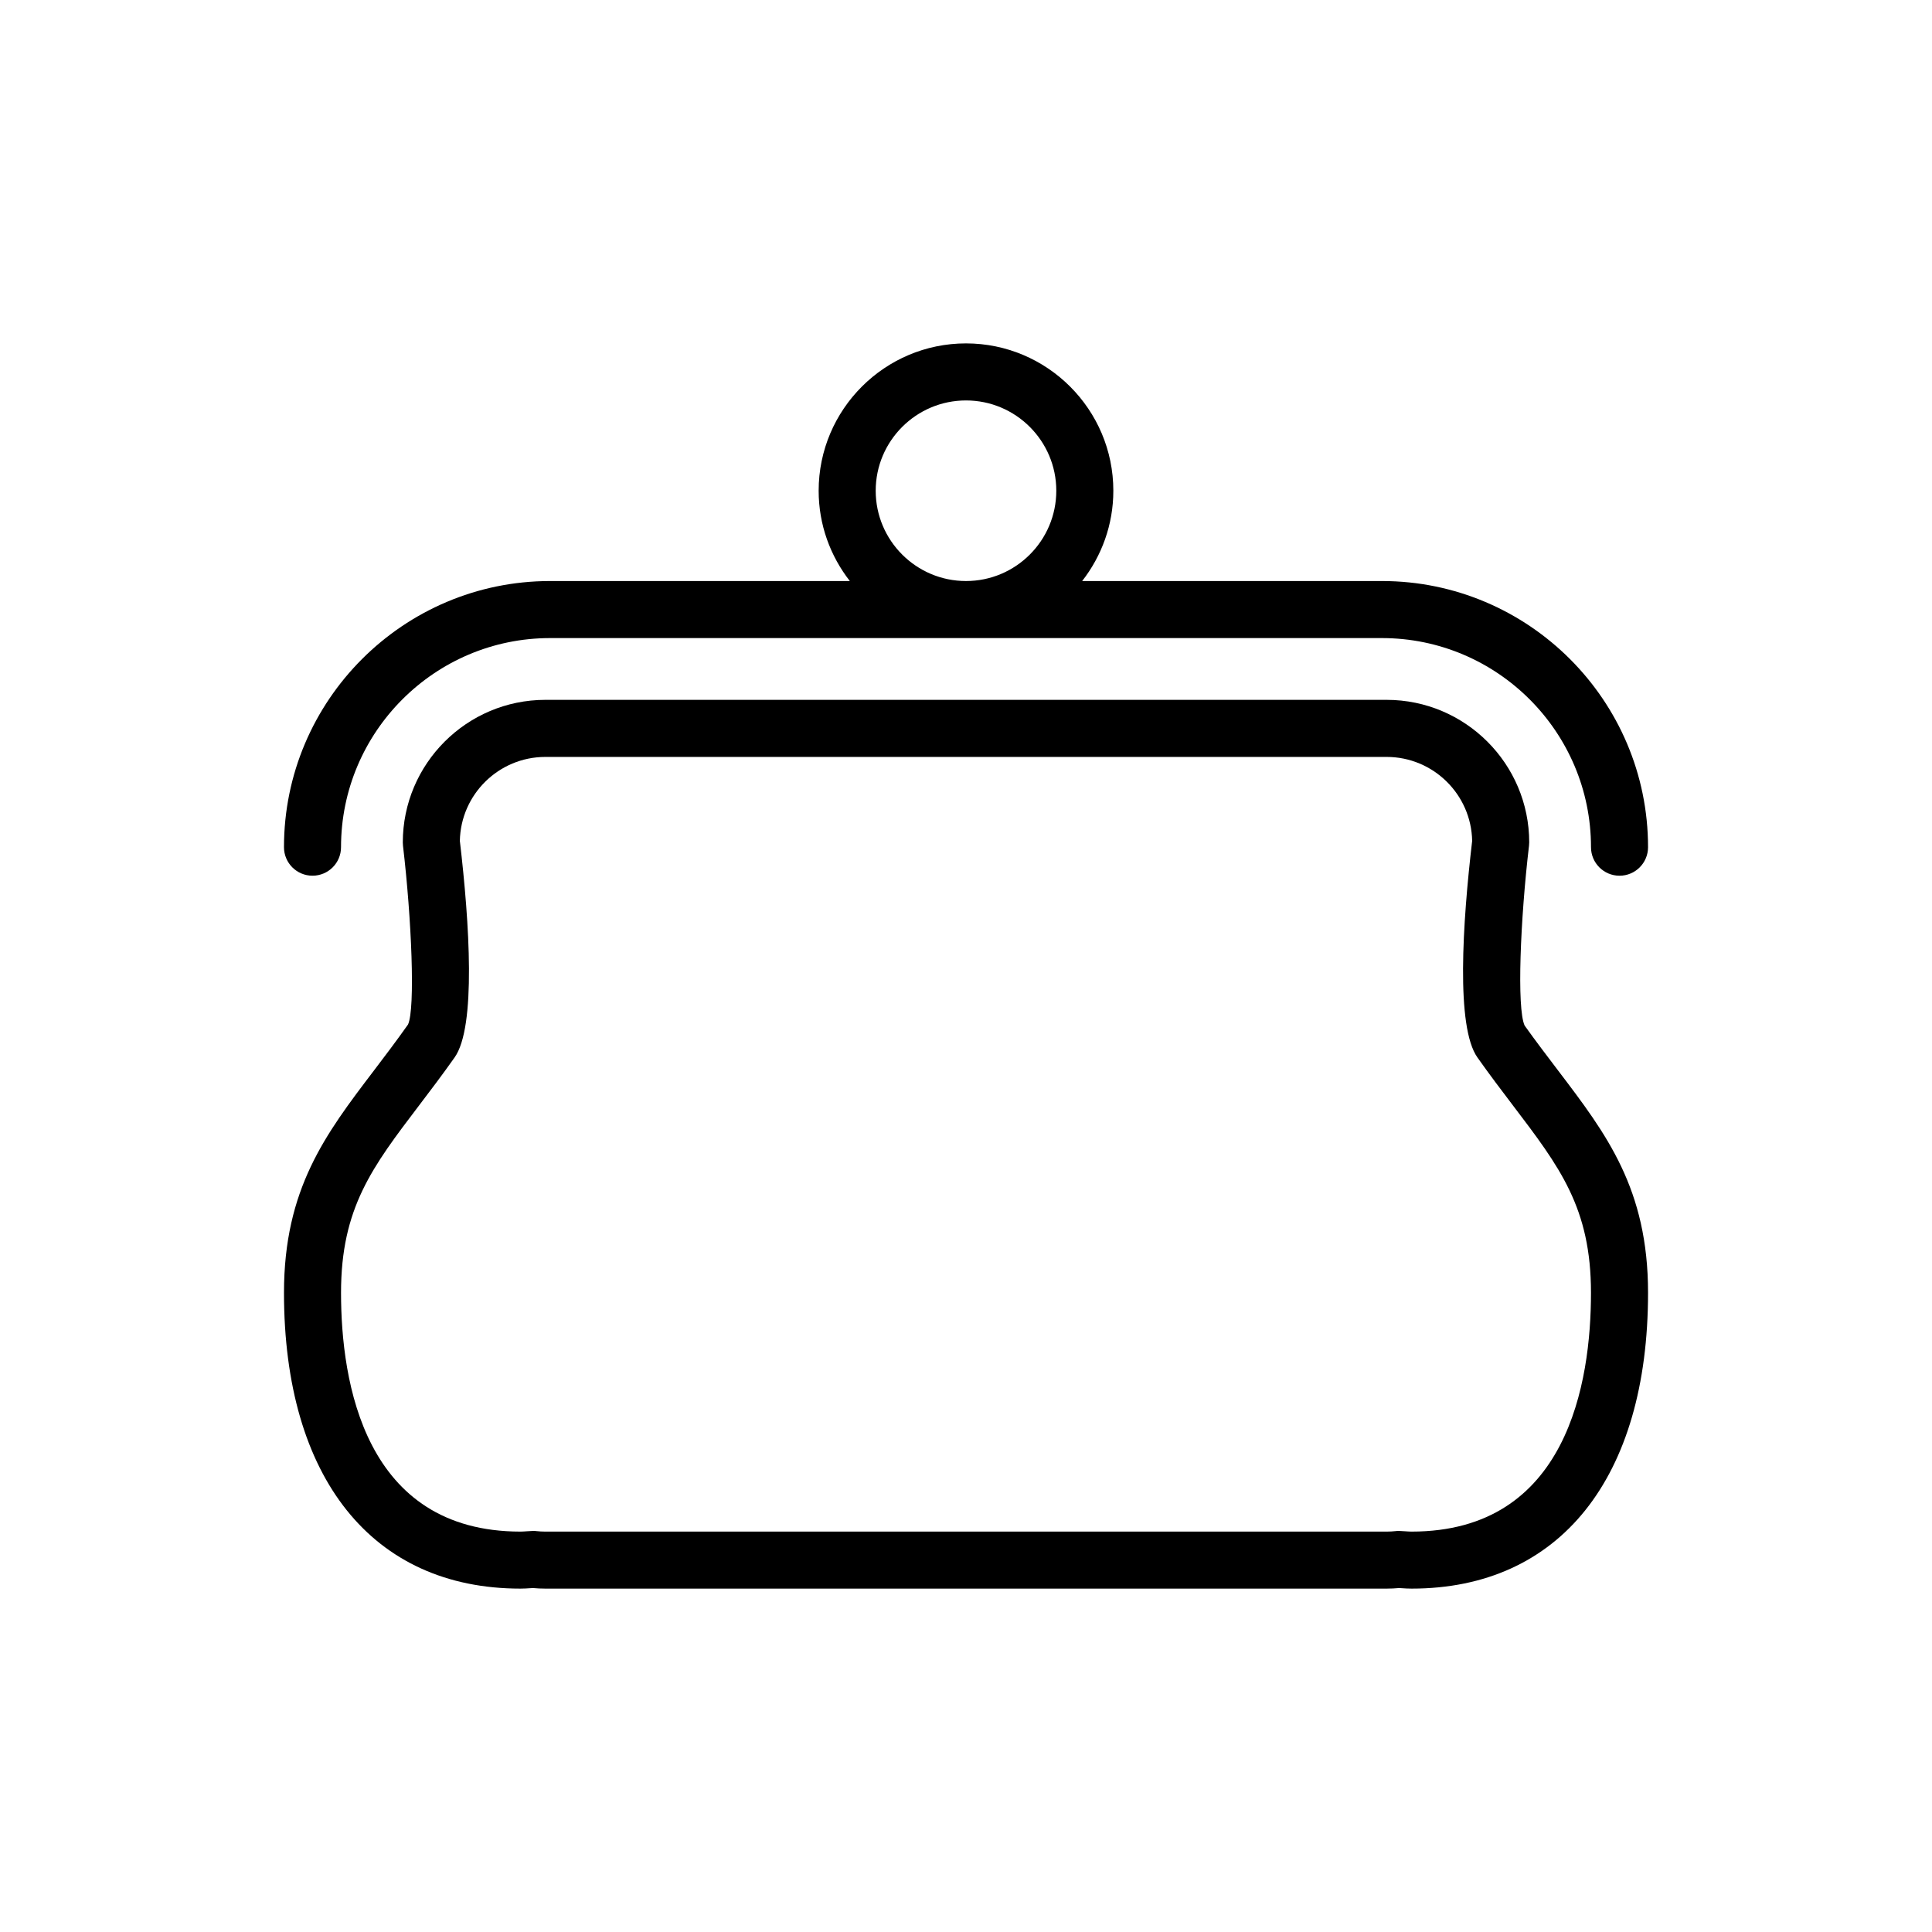
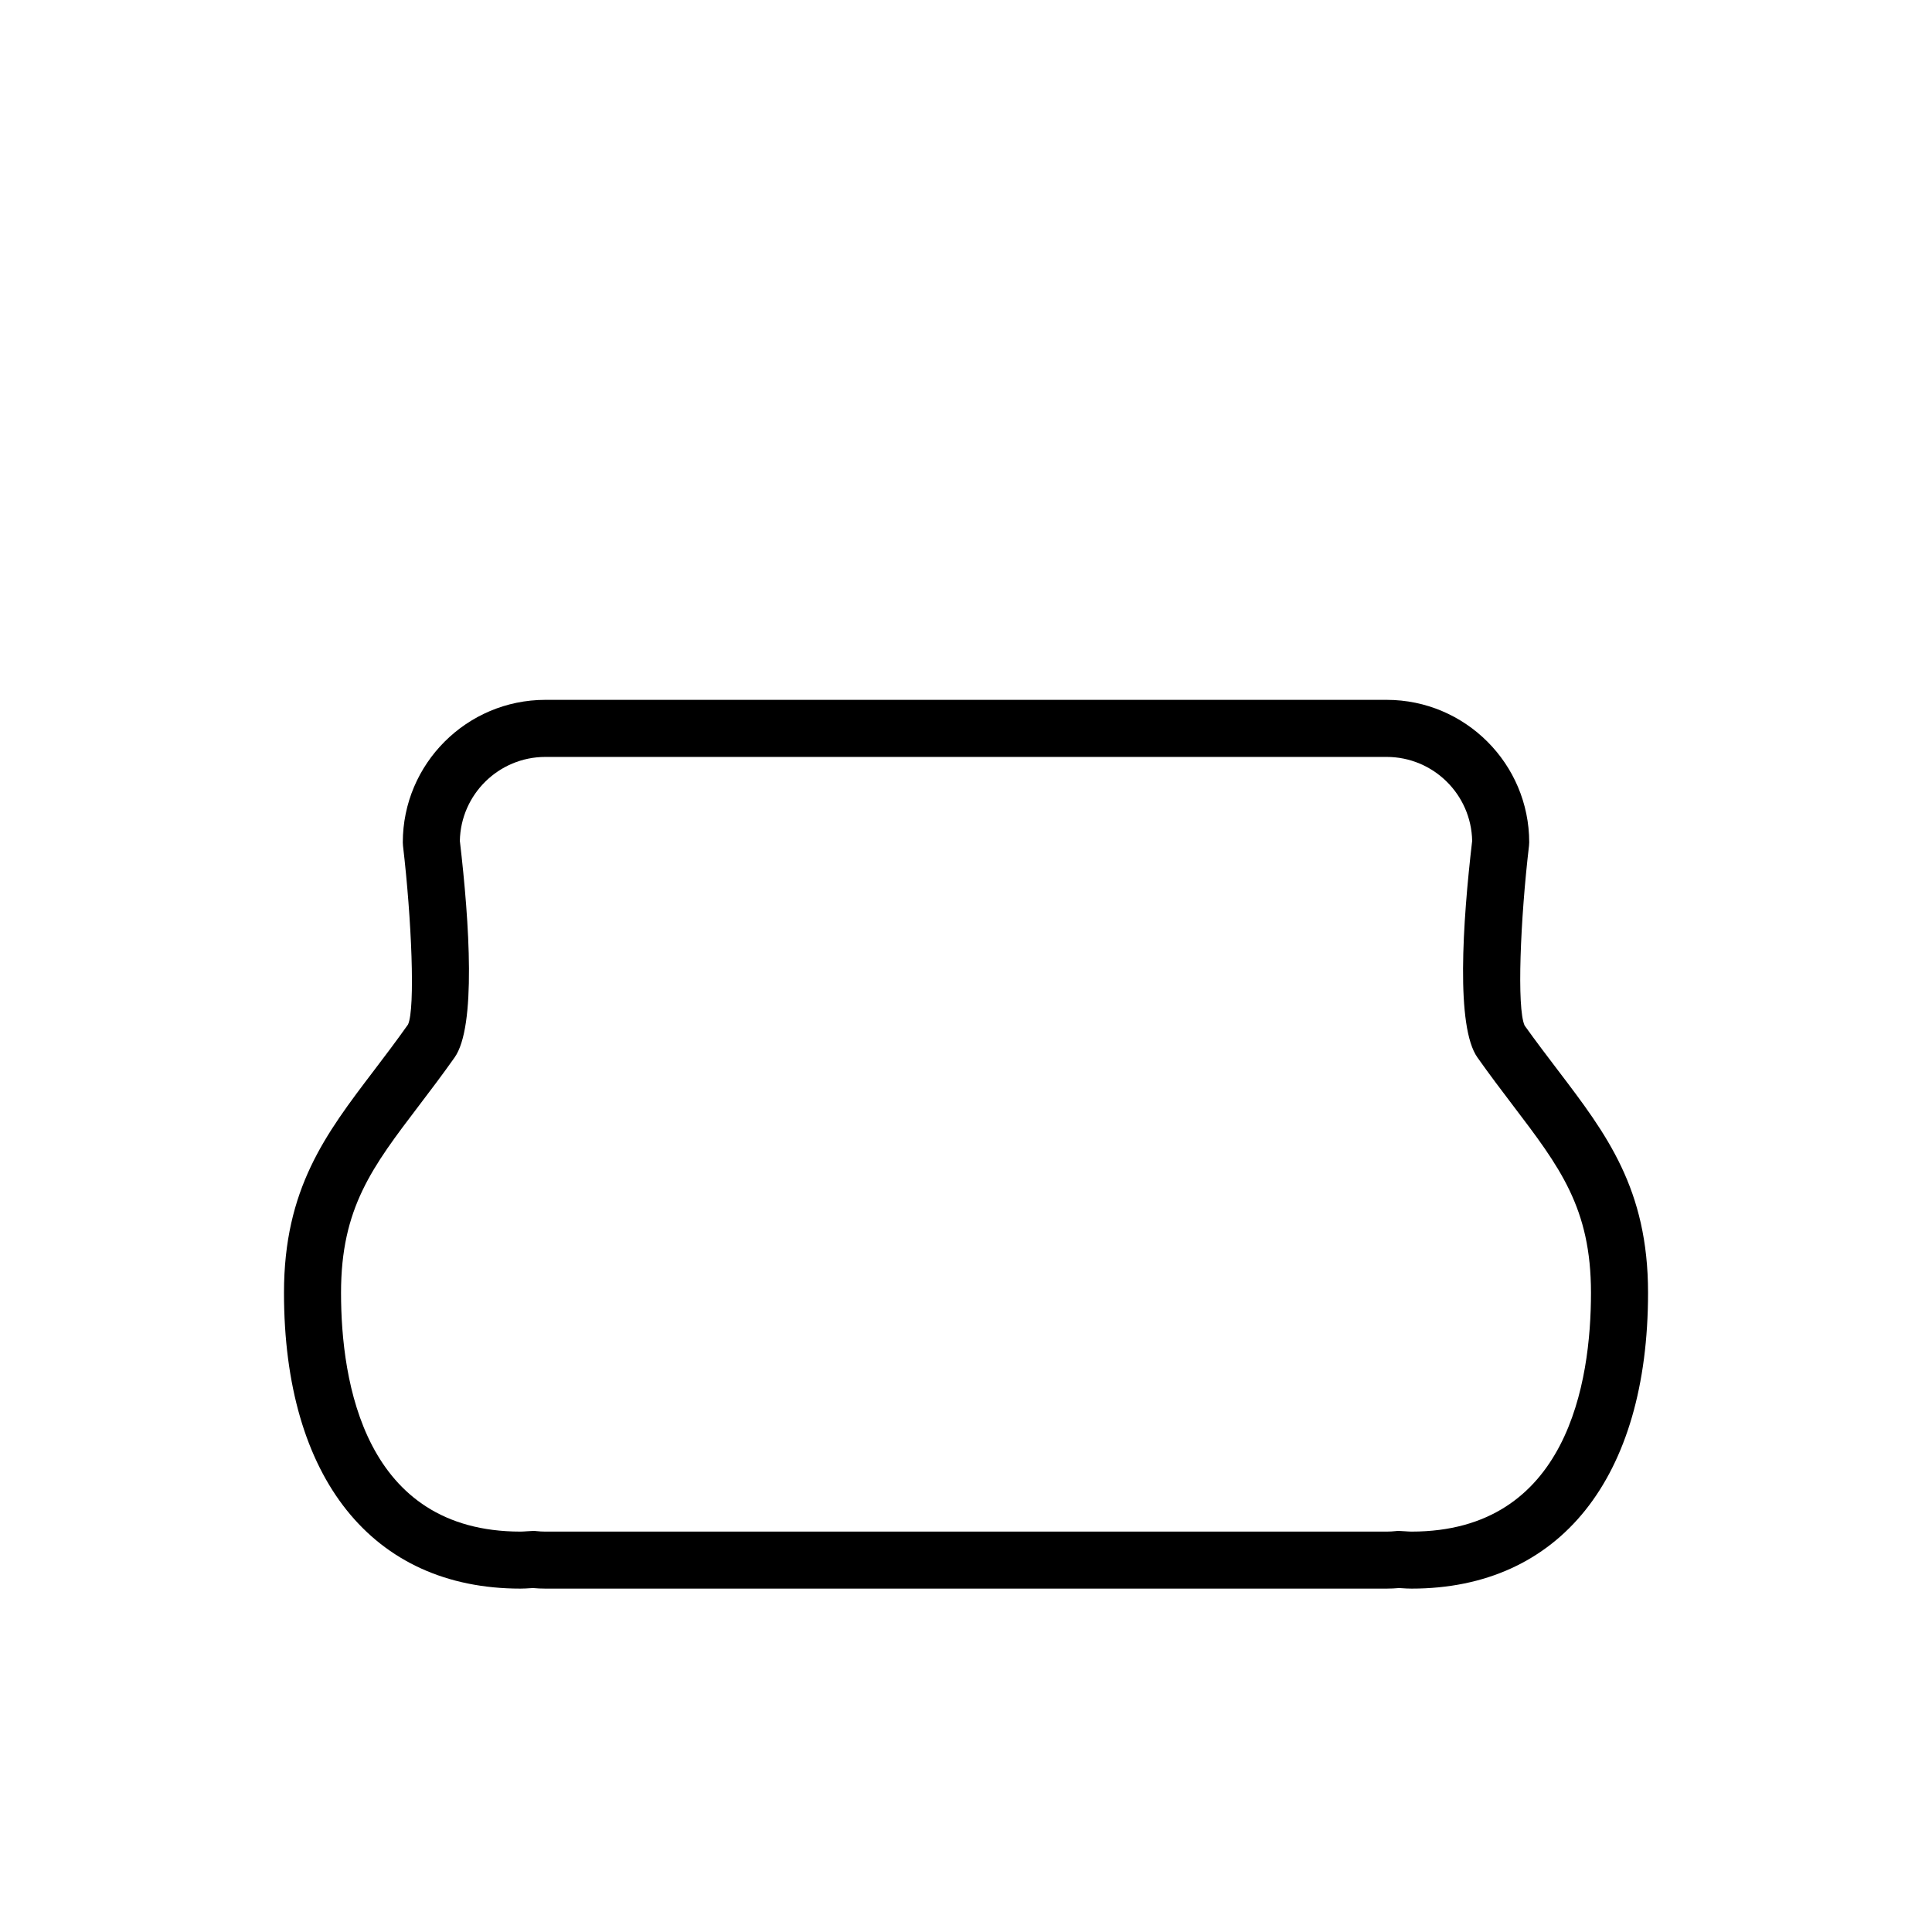
<svg xmlns="http://www.w3.org/2000/svg" fill="#000000" width="800px" height="800px" version="1.1" viewBox="144 144 512 512">
  <g>
    <path d="m548.05 415.8c-2.133-4.578-1.125-28.34 1.152-47.66l0.055-0.887c0-20.836-16.949-37.785-37.785-37.785h-222.94c-20.836 0-37.785 16.949-37.785 37.785l0.051 0.887c2.277 19.32 3.285 43.082 1.336 47.359-3.133 4.434-6.191 8.453-9.082 12.262-12.77 16.789-23.793 31.289-23.793 58.836 0 49.098 23.422 78.402 62.664 78.402 0.922 0 1.824-0.055 2.731-0.117l0.555-0.035c1.098 0.102 2.207 0.152 3.332 0.152h222.93c1.129 0 2.231-0.055 3.332-0.152l0.551 0.035c0.906 0.066 1.809 0.117 2.731 0.117 39.238 0 62.664-29.305 62.664-78.402 0-27.547-11.023-42.047-23.789-58.836-2.898-3.809-5.953-7.828-8.906-11.961zm-29.969 134.09c-0.574 0-1.148-0.047-1.715-0.086l-1.91-0.105-0.562 0.059c-0.797 0.082-1.602 0.133-2.426 0.133h-222.93c-0.82 0-1.629-0.051-2.422-0.133l-0.562-0.059-1.914 0.105c-0.562 0.039-1.133 0.086-1.707 0.086-41.379 0-47.555-39.656-47.555-63.289 0-22.453 8.238-33.285 20.707-49.68 2.996-3.941 6.156-8.098 9.395-12.691 5.738-8.117 3.941-35.574 1.387-57.379 0.223-12.312 10.305-22.258 22.672-22.258h222.93c12.363 0 22.449 9.949 22.668 22.258-2.551 21.805-4.344 49.262 1.391 57.379 3.238 4.59 6.402 8.746 9.395 12.691 12.469 16.395 20.703 27.227 20.703 49.68 0.004 23.633-6.176 63.289-47.543 63.289z" />
-     <path d="m510.21 297.98h-79.426c5.152-6.613 8.262-14.906 8.262-23.93 0-21.527-17.516-39.047-39.047-39.047-21.527 0-39.047 17.516-39.047 39.047 0 9.023 3.102 17.316 8.262 23.93h-79.422c-38.895 0-70.535 31.641-70.535 70.535 0.004 4.176 3.383 7.555 7.559 7.555 4.18 0 7.559-3.379 7.559-7.555 0-30.555 24.863-55.418 55.418-55.418h220.42c30.555 0 55.418 24.863 55.418 55.418 0 4.176 3.387 7.559 7.559 7.559s7.559-3.379 7.559-7.559c-0.004-38.895-31.641-70.535-70.535-70.535zm-134.14-23.93c0-13.195 10.734-23.93 23.93-23.93 13.195 0 23.93 10.734 23.93 23.93s-10.734 23.93-23.93 23.93c-13.191 0-23.93-10.734-23.93-23.93z" />
  </g>
</svg>